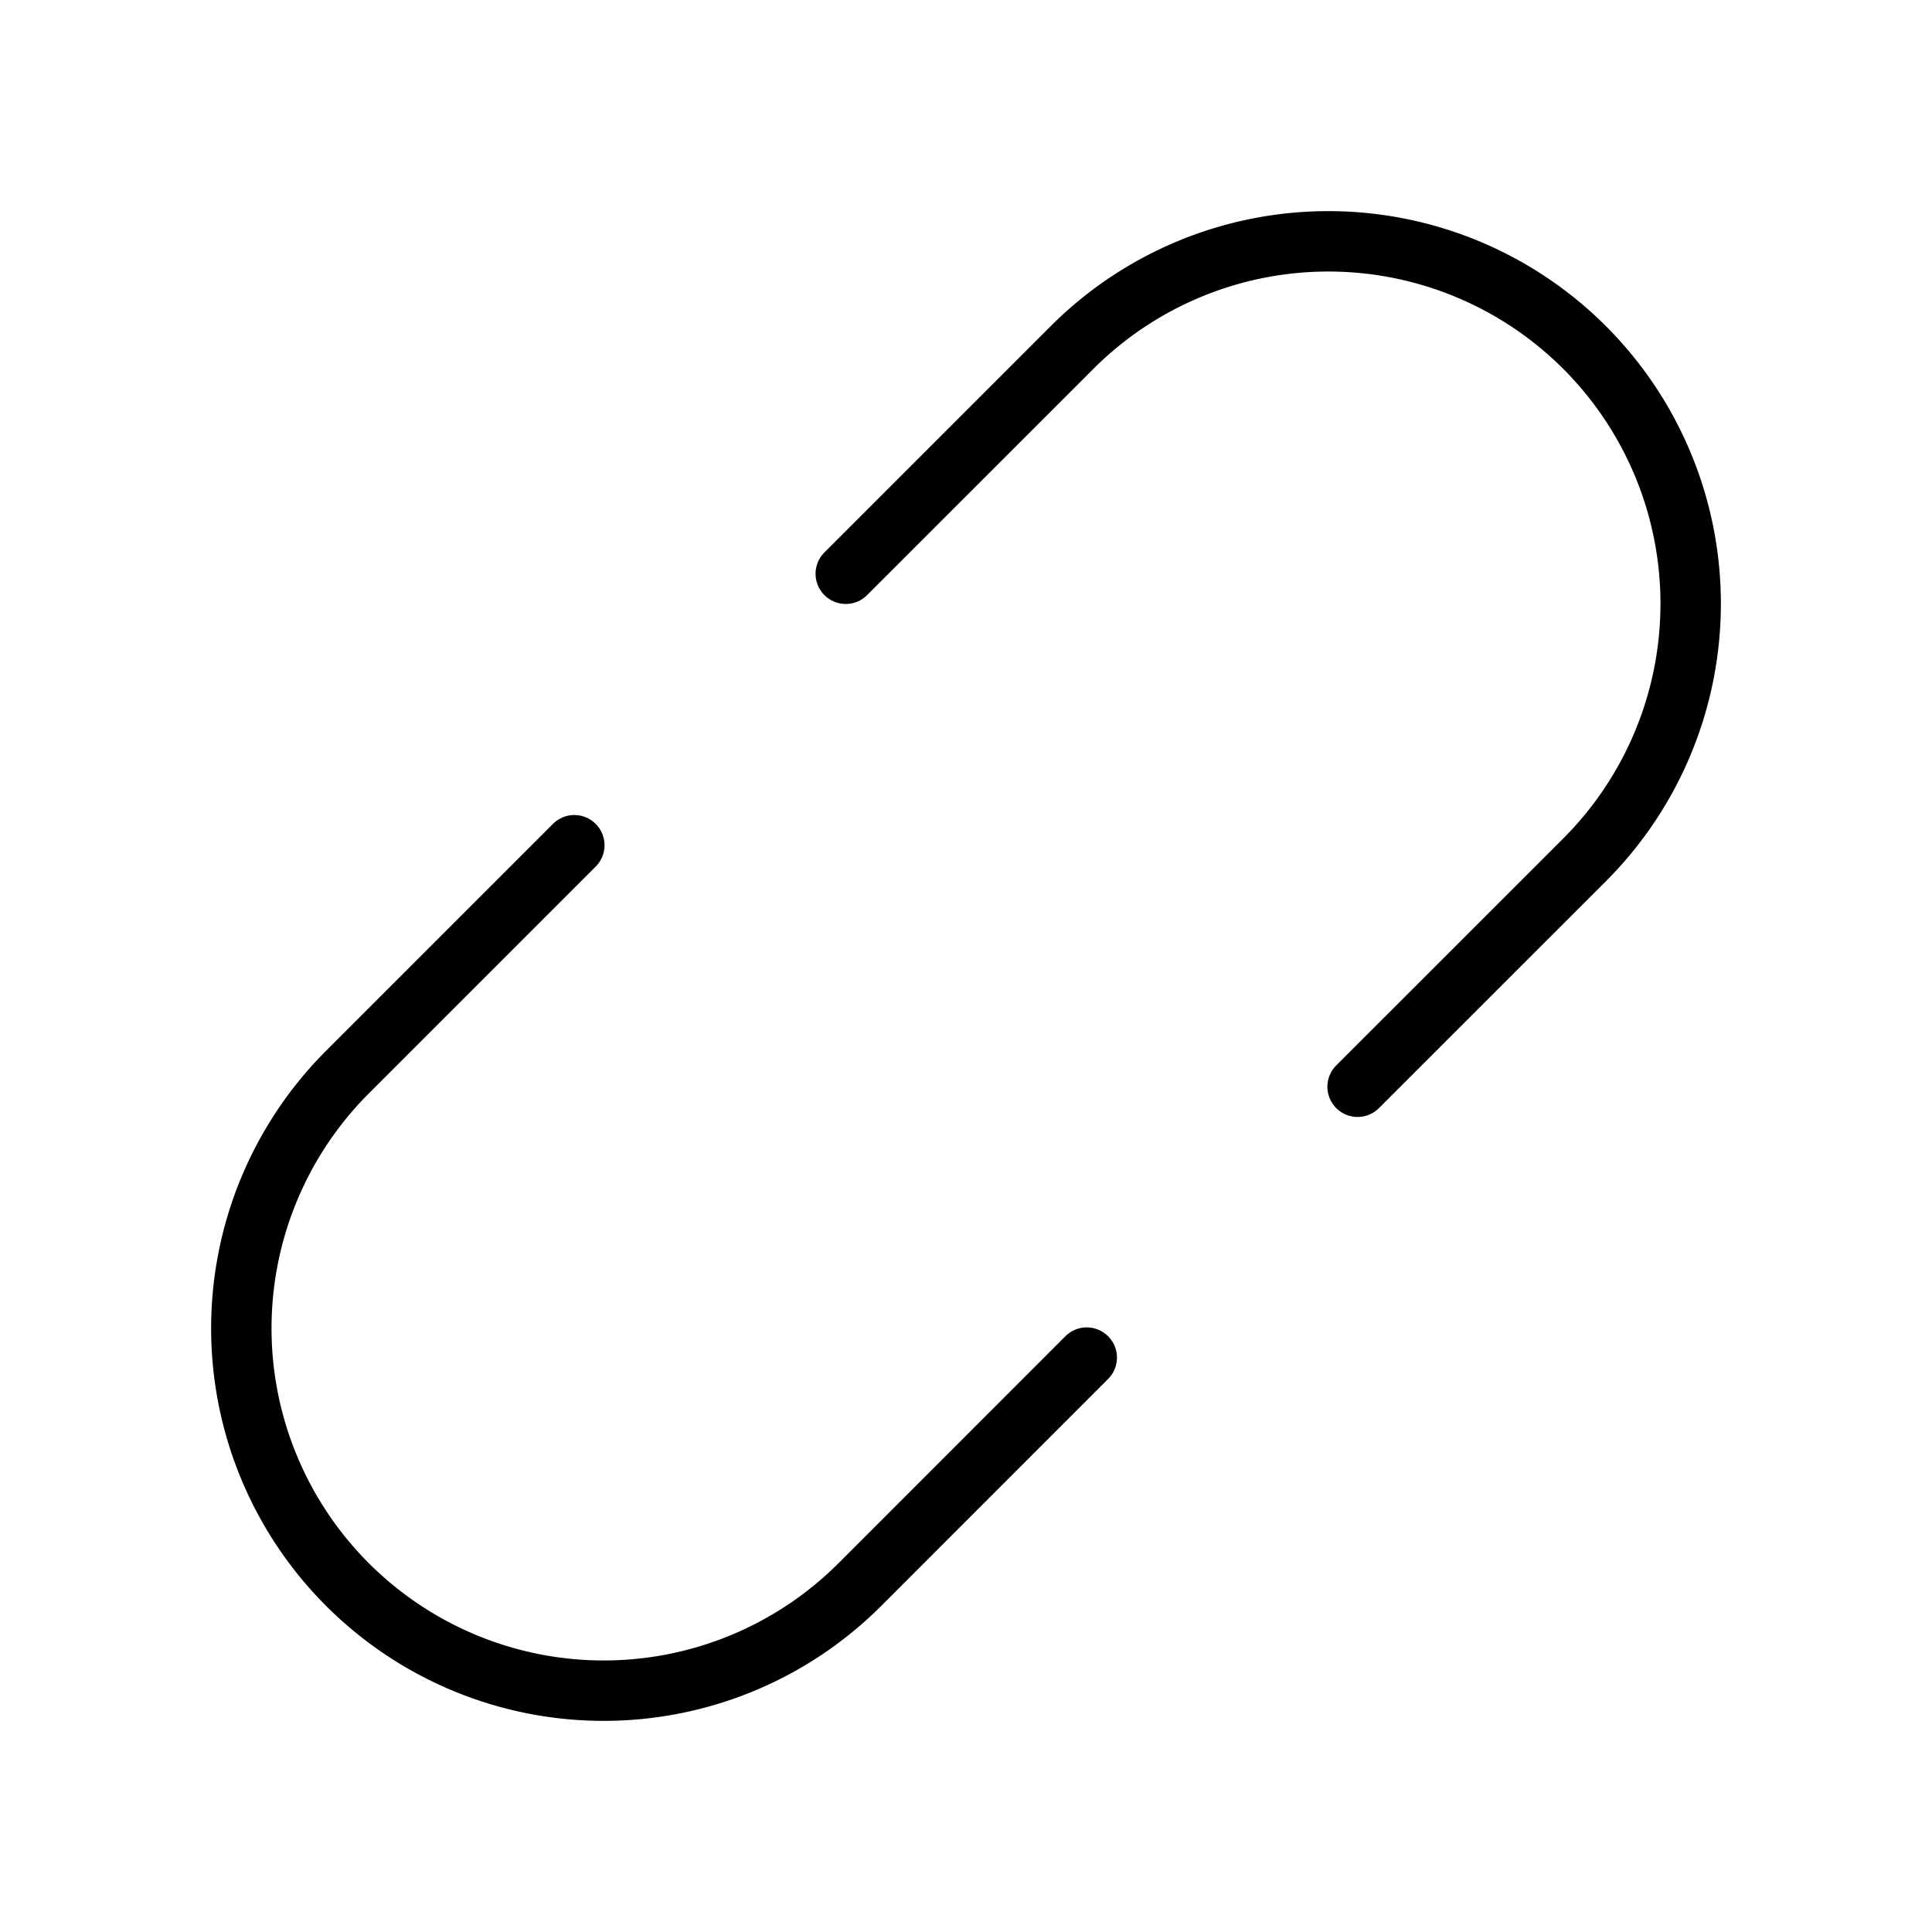
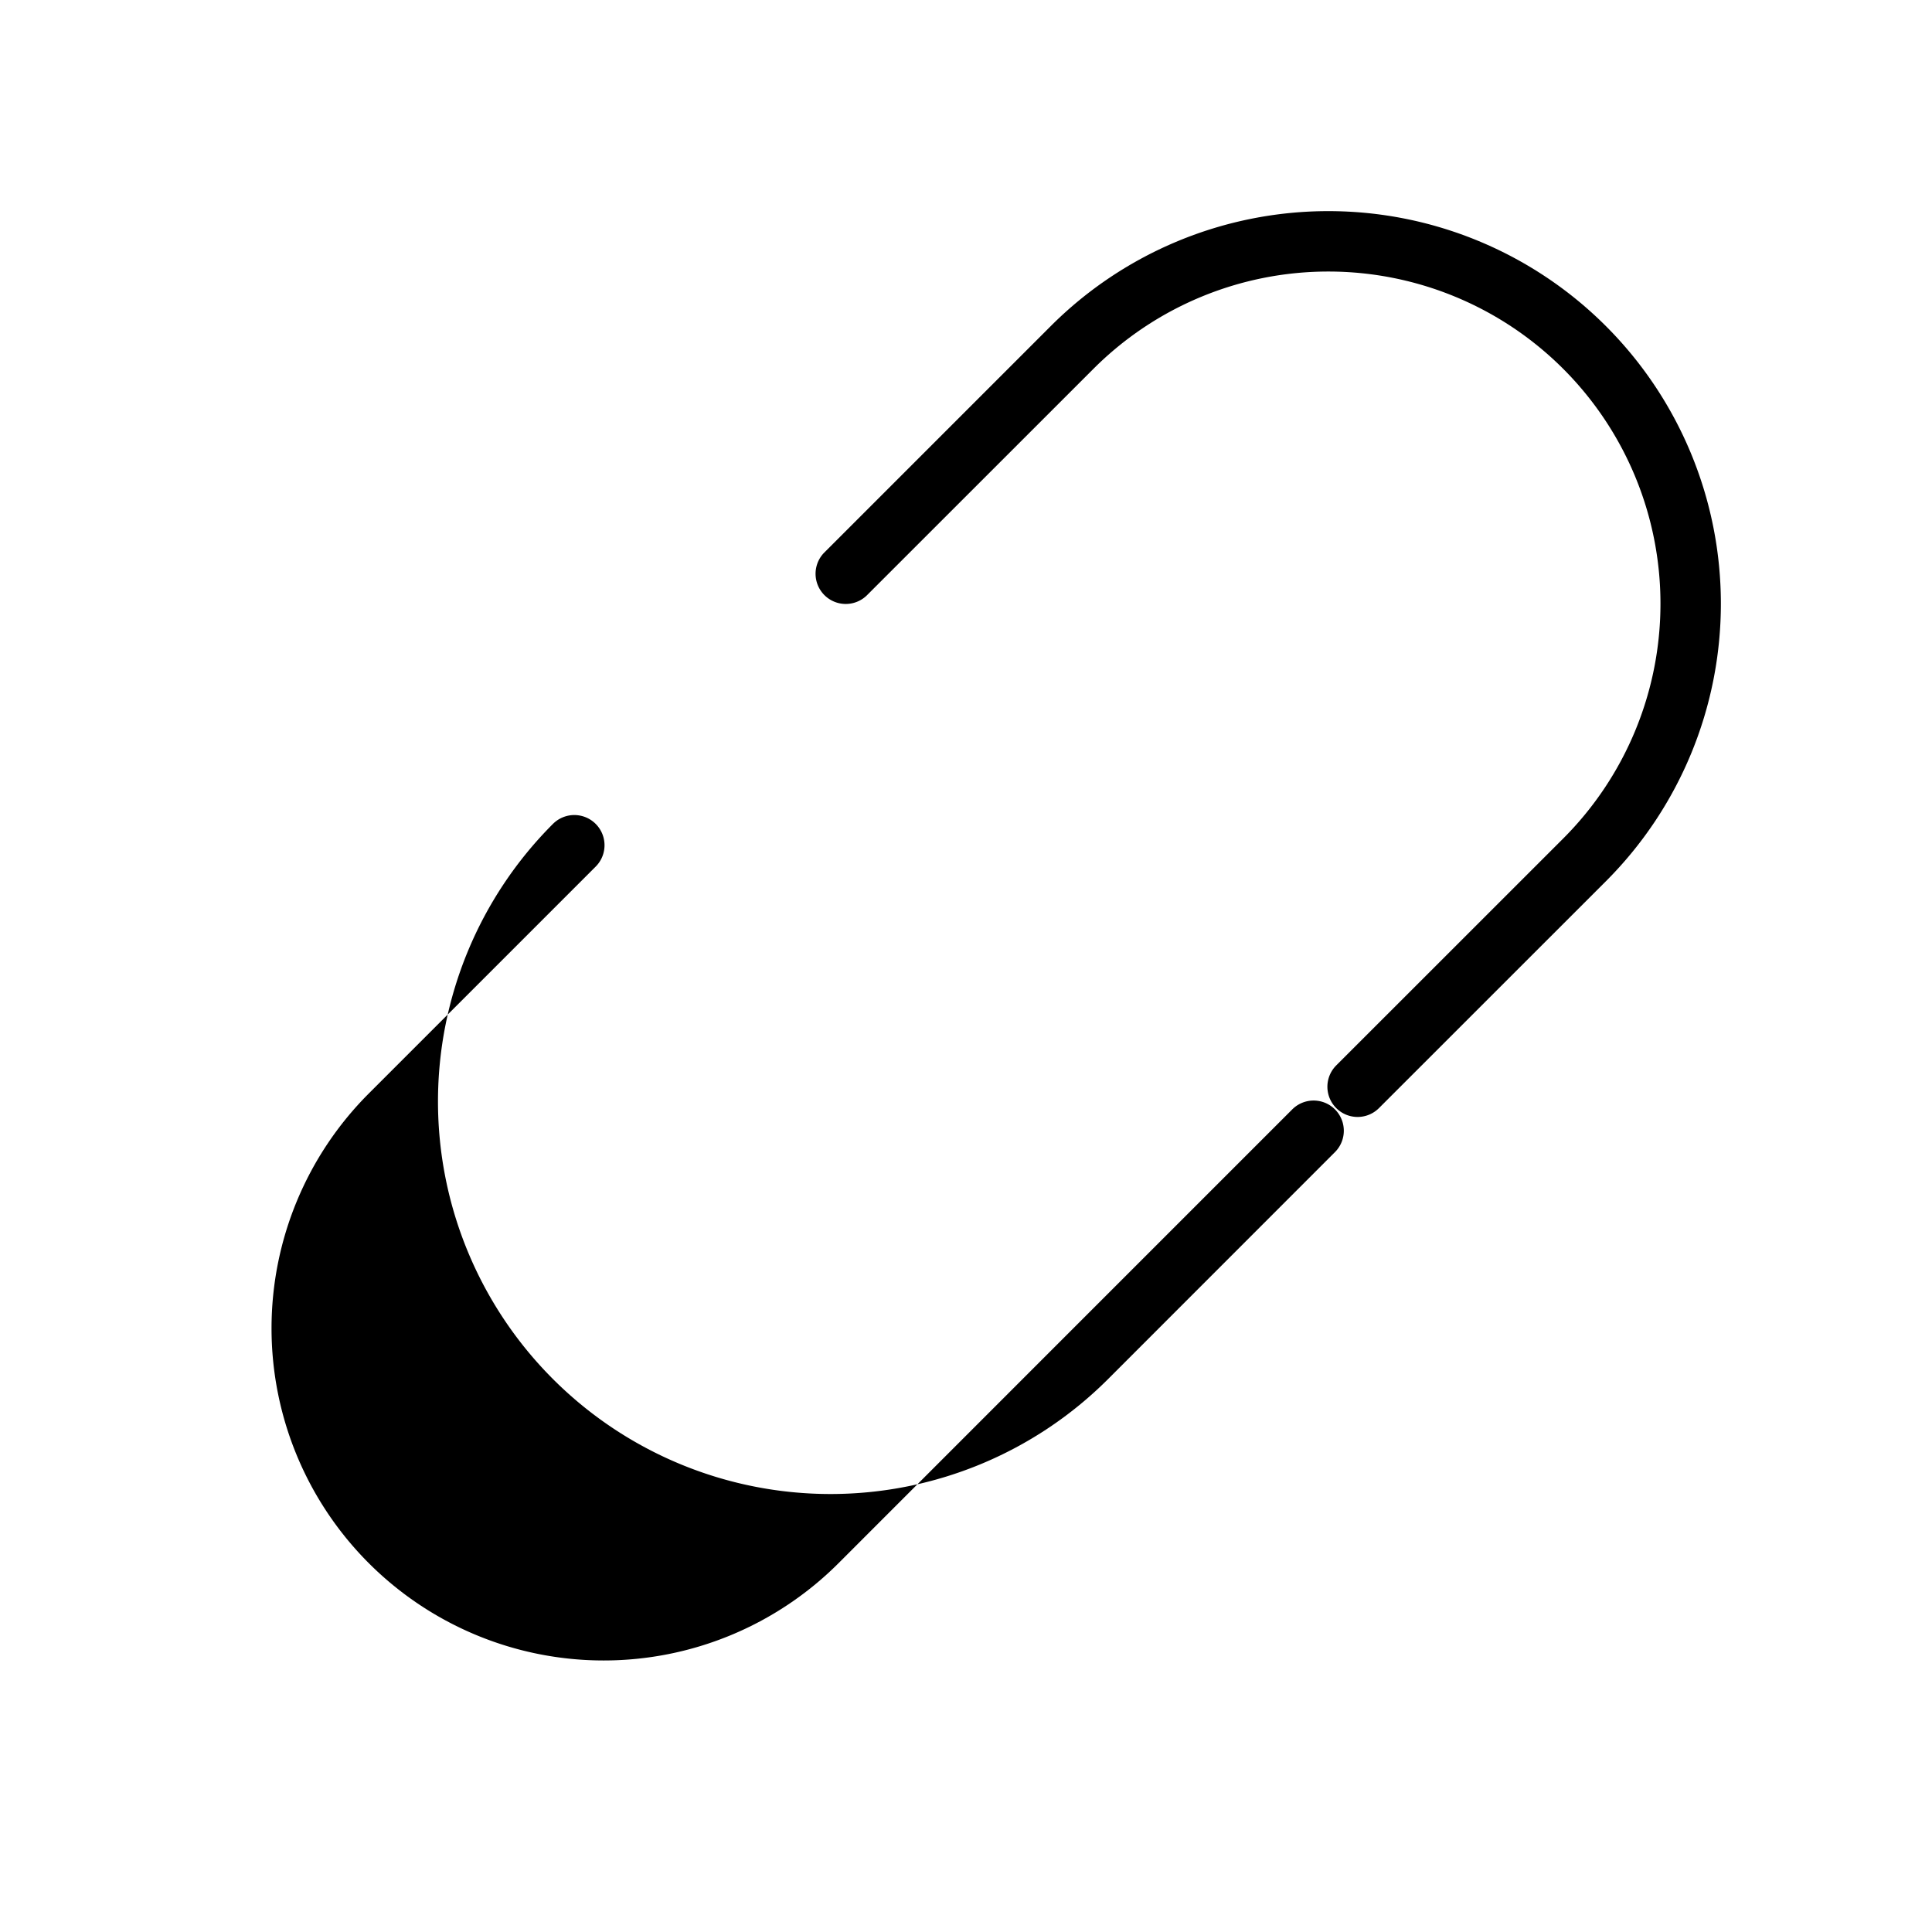
<svg xmlns="http://www.w3.org/2000/svg" viewBox="0 0 256 256" fill="currentColor">
-   <path d="M212.79,116.77l-30.07,30.06a4,4,0,1,1-5.66-5.66l30.07-30.06a44,44,0,0,0-62.24-62.24L114.82,78.93a4,4,0,0,1-5.65-5.66l30.06-30.06a52,52,0,0,1,73.56,73.56Zm-71.62,60.29-30.06,30.07a44,44,0,0,1-62.24-62.24l30.06-30.06a4,4,0,0,0-5.66-5.66L43.21,139.23a52,52,0,0,0,73.56,73.56l30.06-30.07a4,4,0,1,0-5.66-5.66Z" />
+   <path d="M212.79,116.77l-30.07,30.06a4,4,0,1,1-5.66-5.66l30.07-30.06a44,44,0,0,0-62.24-62.24L114.82,78.93a4,4,0,0,1-5.65-5.66l30.06-30.06a52,52,0,0,1,73.56,73.56Zm-71.62,60.29-30.06,30.07a44,44,0,0,1-62.24-62.24l30.06-30.06a4,4,0,0,0-5.66-5.66a52,52,0,0,0,73.56,73.56l30.06-30.07a4,4,0,1,0-5.66-5.66Z" />
</svg>